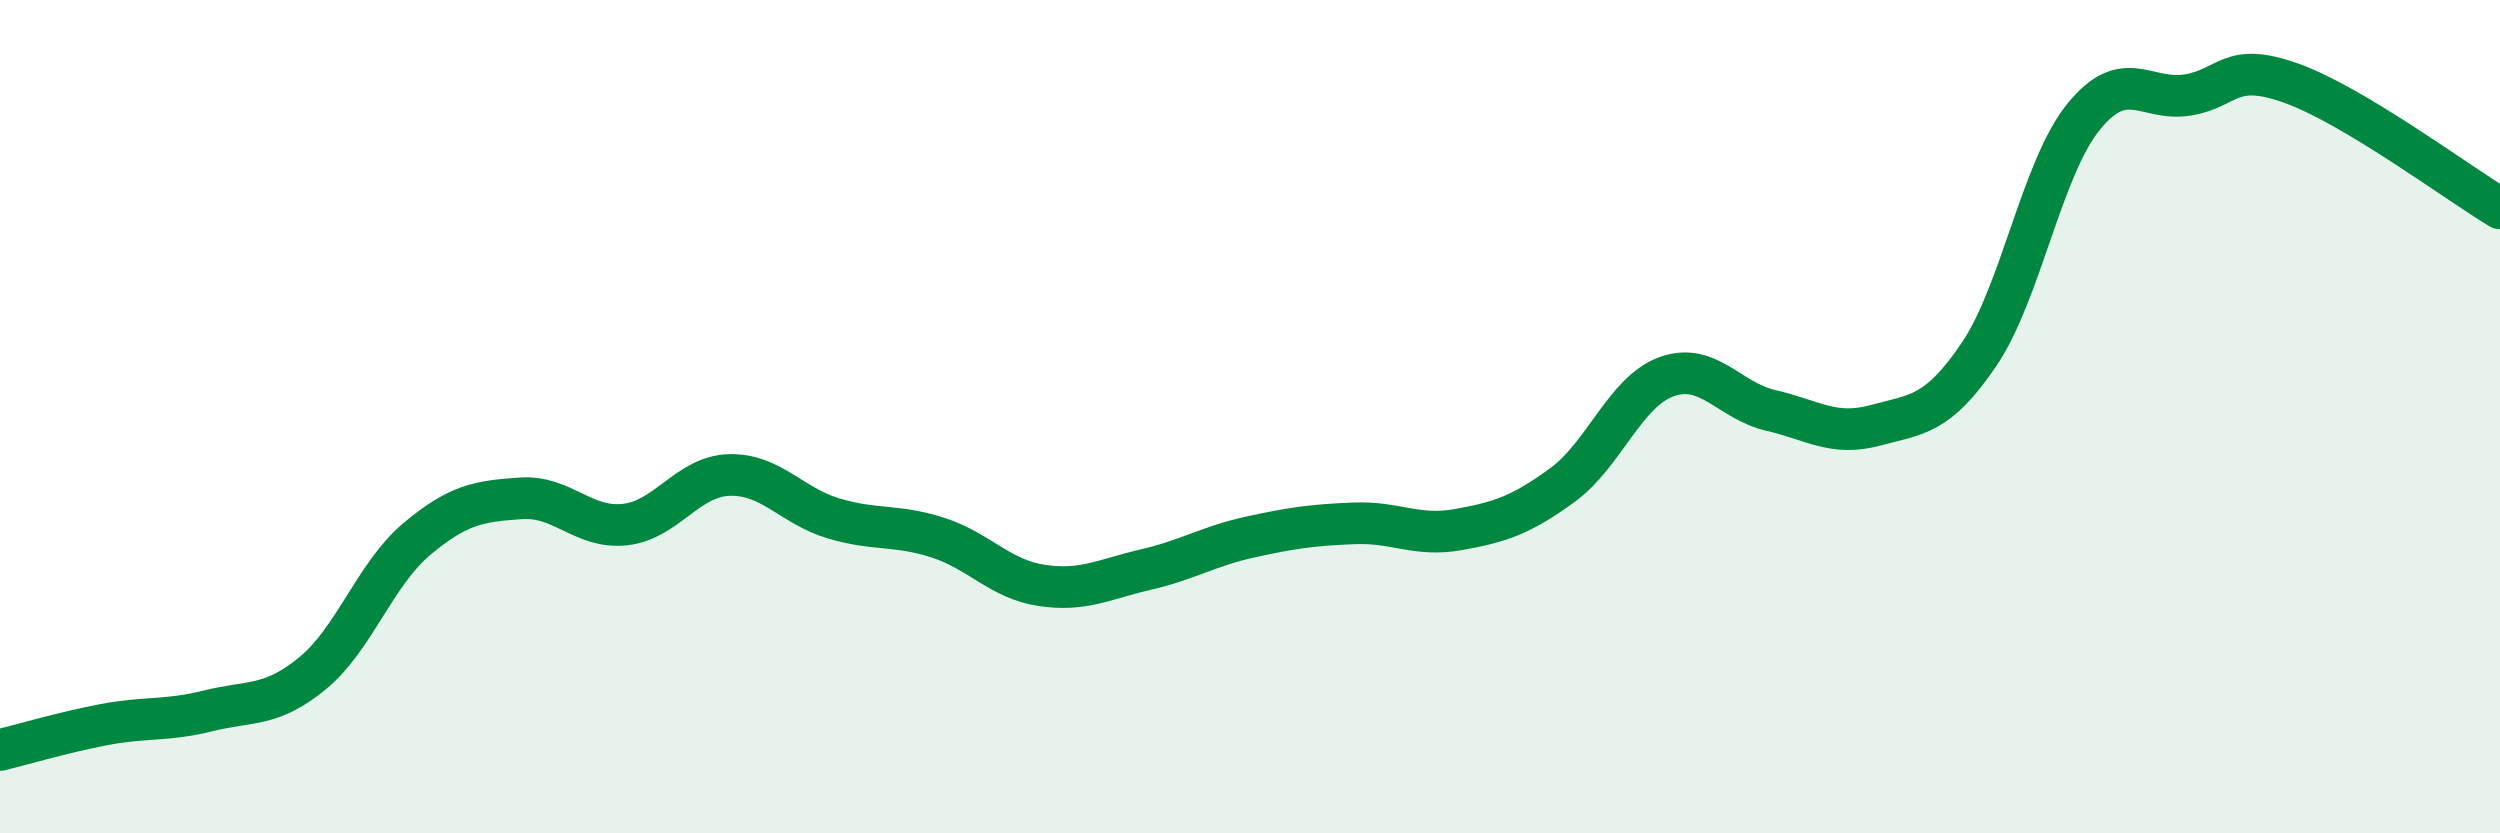
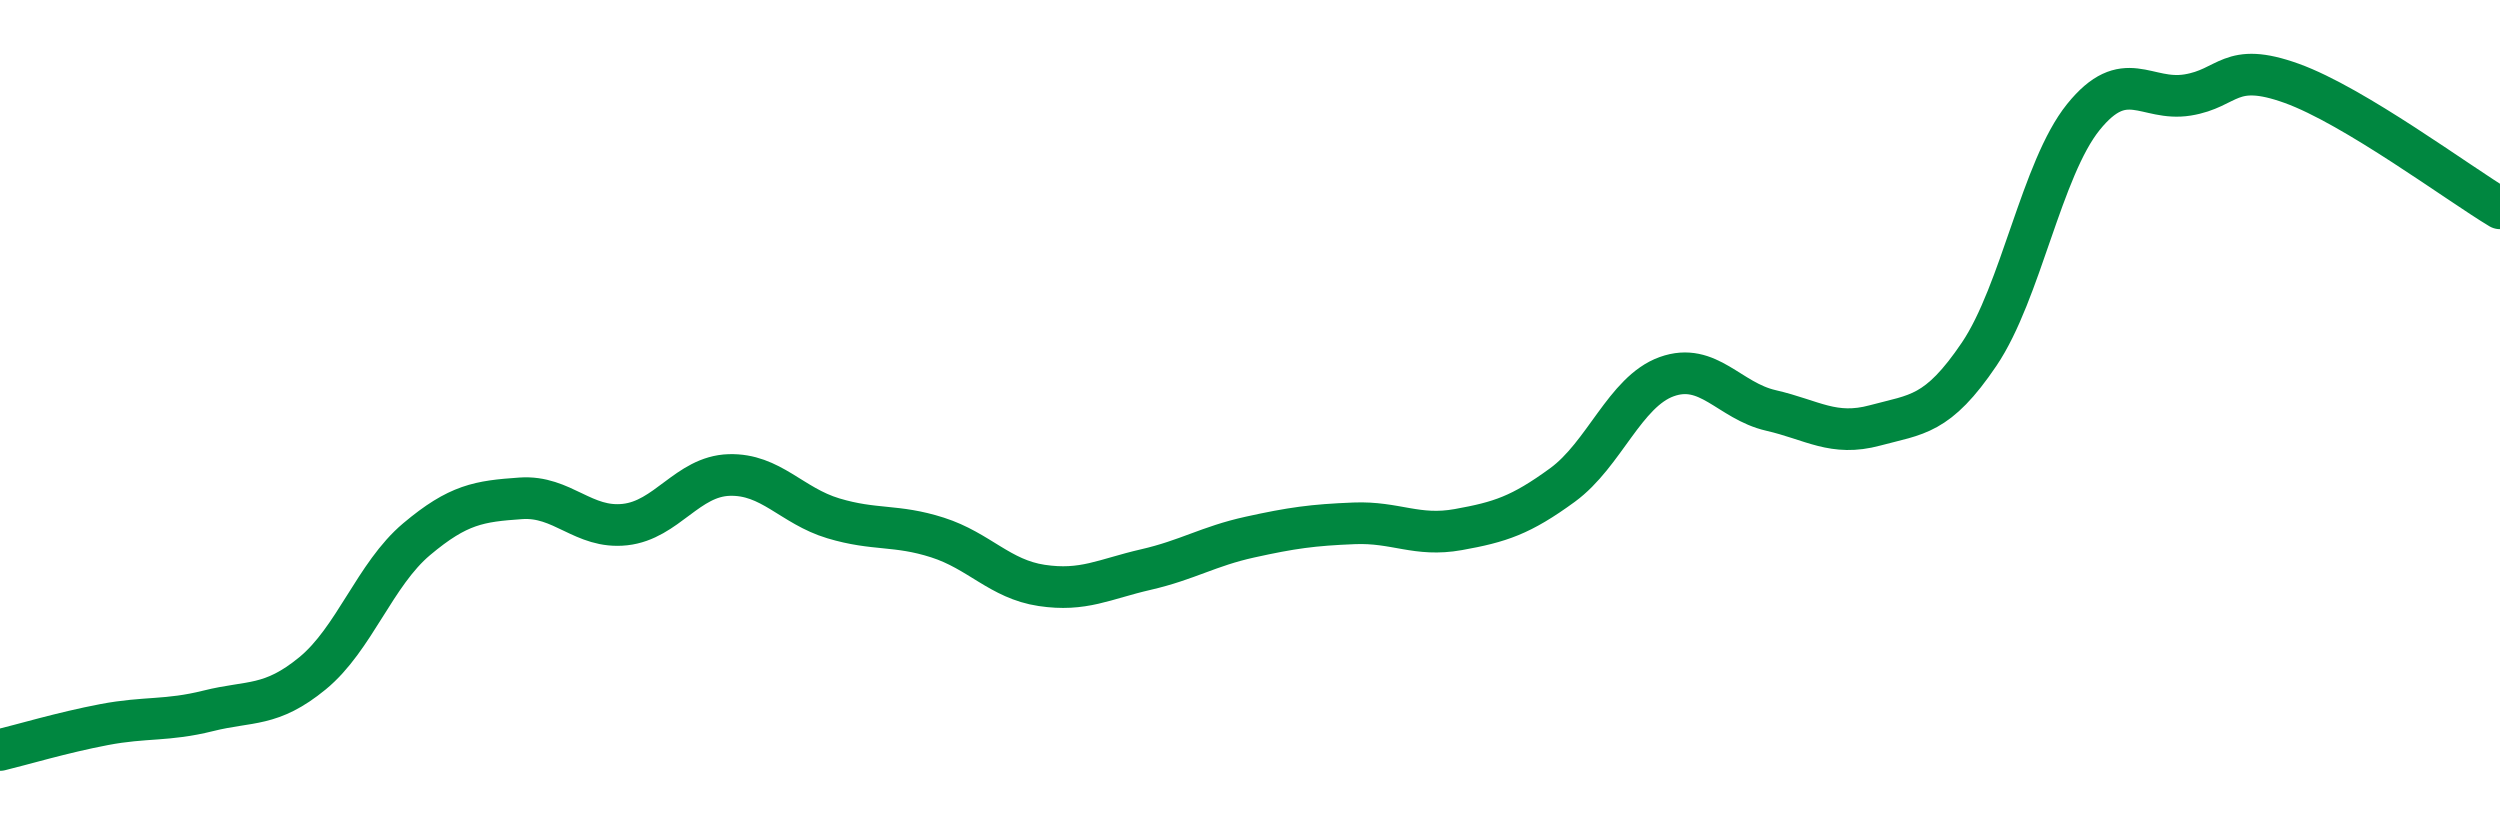
<svg xmlns="http://www.w3.org/2000/svg" width="60" height="20" viewBox="0 0 60 20">
-   <path d="M 0,18 C 0.5,17.88 1.5,17.58 2.5,17.39 C 3.5,17.2 4,17.31 5,17.06 C 6,16.81 6.5,16.98 7.5,16.16 C 8.5,15.34 9,13.78 10,12.94 C 11,12.1 11.5,12.03 12.5,11.96 C 13.5,11.89 14,12.7 15,12.59 C 16,12.48 16.5,11.43 17.5,11.4 C 18.5,11.37 19,12.14 20,12.44 C 21,12.74 21.5,12.58 22.5,12.9 C 23.5,13.22 24,13.9 25,14.05 C 26,14.2 26.5,13.9 27.5,13.67 C 28.5,13.44 29,13.11 30,12.89 C 31,12.67 31.5,12.6 32.5,12.56 C 33.5,12.52 34,12.89 35,12.71 C 36,12.53 36.5,12.37 37.5,11.64 C 38.5,10.91 39,9.4 40,9.04 C 41,8.68 41.5,9.62 42.5,9.85 C 43.5,10.08 44,10.48 45,10.21 C 46,9.94 46.5,9.98 47.5,8.5 C 48.5,7.02 49,4.05 50,2.81 C 51,1.57 51.5,2.44 52.5,2.28 C 53.5,2.12 53.5,1.46 55,2 C 56.5,2.54 59,4.4 60,5L60 20L0 20Z" fill="#008740" opacity="0.1" stroke-linecap="round" stroke-linejoin="round" />
  <path d="M 0,18 C 0.5,17.88 1.5,17.58 2.5,17.39 C 3.5,17.2 4,17.31 5,17.06 C 6,16.81 6.5,16.98 7.5,16.16 C 8.5,15.34 9,13.78 10,12.94 C 11,12.1 11.5,12.03 12.5,11.96 C 13.5,11.89 14,12.7 15,12.59 C 16,12.48 16.5,11.43 17.5,11.4 C 18.5,11.37 19,12.14 20,12.44 C 21,12.74 21.5,12.58 22.5,12.9 C 23.5,13.22 24,13.9 25,14.05 C 26,14.2 26.5,13.9 27.5,13.67 C 28.5,13.44 29,13.11 30,12.89 C 31,12.67 31.5,12.6 32.5,12.56 C 33.5,12.52 34,12.89 35,12.71 C 36,12.53 36.5,12.37 37.5,11.64 C 38.5,10.91 39,9.4 40,9.04 C 41,8.68 41.5,9.62 42.5,9.85 C 43.5,10.08 44,10.48 45,10.21 C 46,9.94 46.5,9.98 47.5,8.5 C 48.5,7.02 49,4.05 50,2.81 C 51,1.57 51.5,2.44 52.5,2.28 C 53.5,2.12 53.5,1.46 55,2 C 56.5,2.54 59,4.4 60,5" stroke="#008740" stroke-width="1" fill="none" stroke-linecap="round" stroke-linejoin="round" />
</svg>